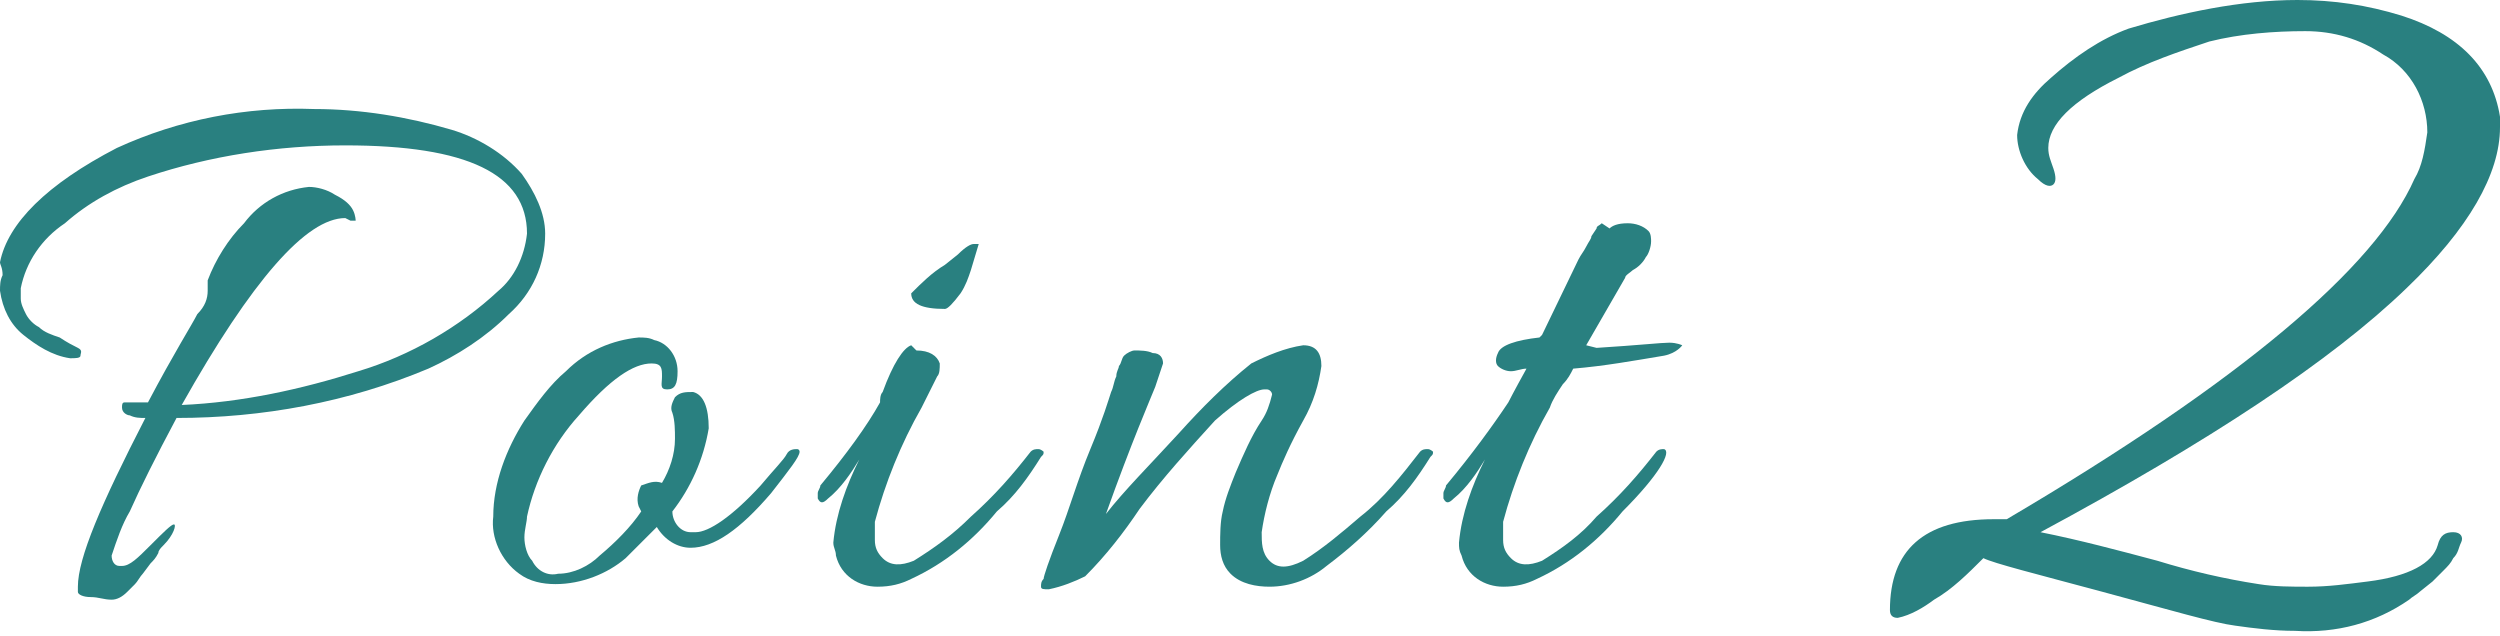
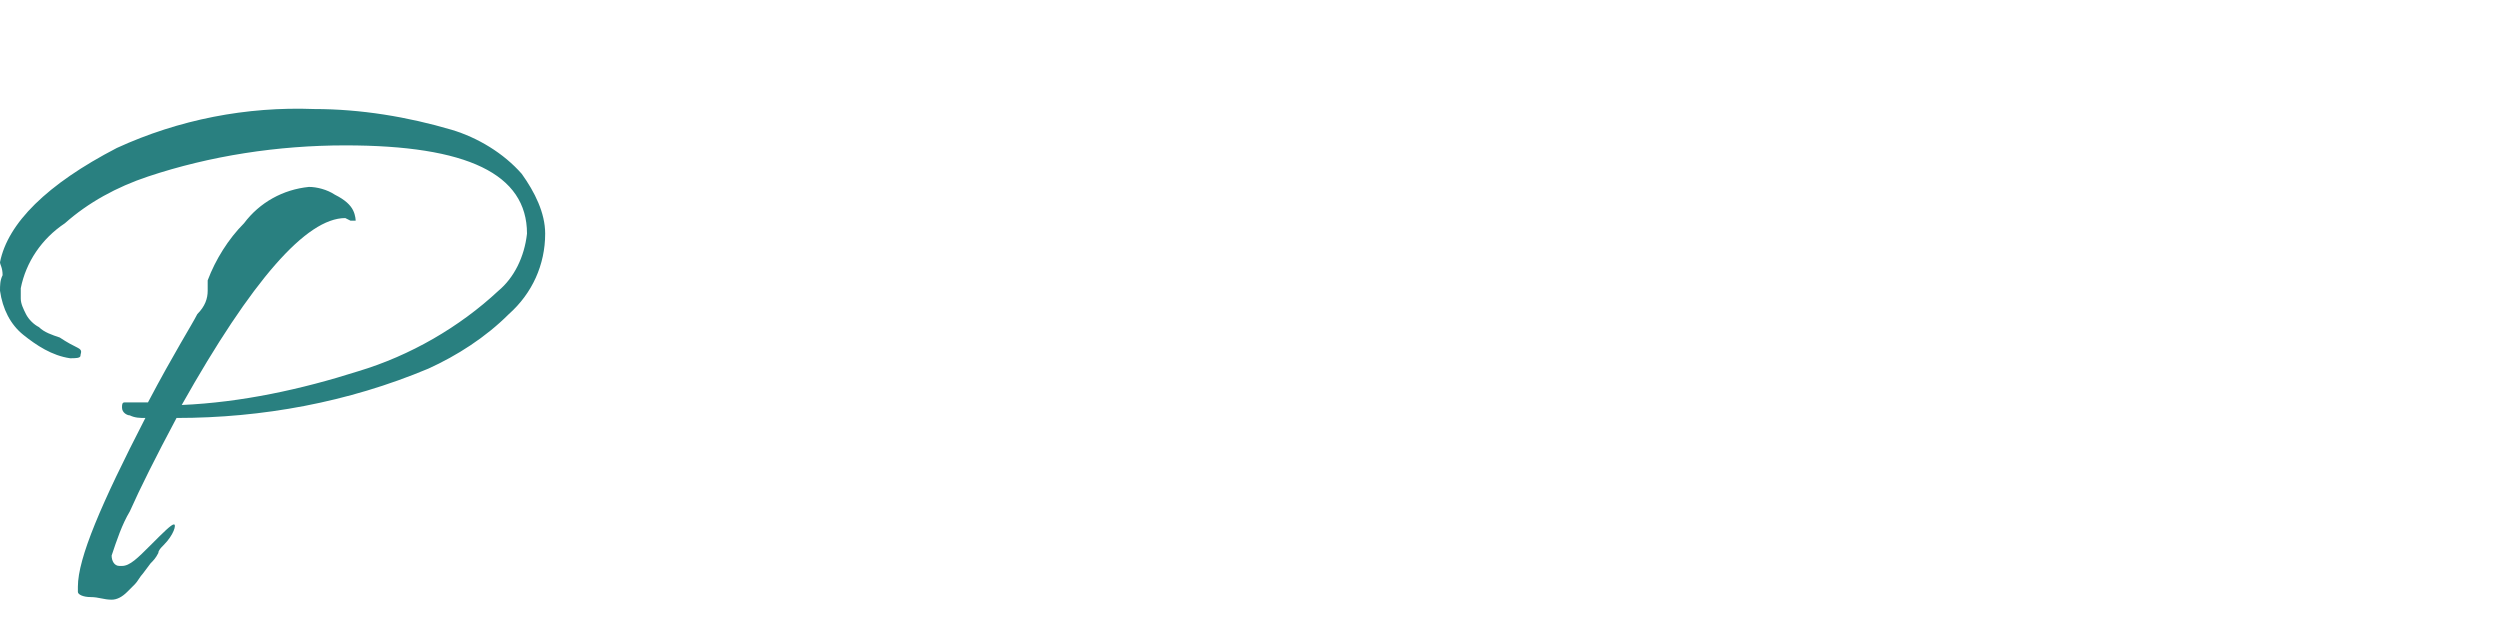
<svg xmlns="http://www.w3.org/2000/svg" version="1.1" id="レイヤー_1" x="0px" y="0px" viewBox="0 0 96.3 24.5" style="enable-background:new 0 0 96.3 24.5;" xml:space="preserve">
  <style type="text/css">
	.st0{fill:#298080;}
</style>
  <title>point2</title>
  <g>
    <g id="concept">
      <path class="st0" d="M4.3,21.4c0,0.2,0.1,0.4,0.3,0.4c0,0,0.1,0,0.1,0c0.3,0,0.6-0.3,1.1-0.8s0.8-0.8,0.9-0.8s0,0.4-0.4,0.8    c-0.1,0.1-0.2,0.2-0.2,0.3c-0.1,0.2-0.2,0.3-0.3,0.4l-0.3,0.4c-0.1,0.1-0.2,0.3-0.3,0.4c-0.1,0.1-0.2,0.2-0.3,0.3    c-0.2,0.2-0.4,0.3-0.6,0.3c-0.3,0-0.5-0.1-0.8-0.1C3.2,23,3,22.9,3,22.8c0-0.1,0-0.1,0-0.2c0-1.1,0.9-3.2,2.6-6.5    c-0.2,0-0.4,0-0.6-0.1c-0.1,0-0.3-0.1-0.3-0.3c0-0.1,0-0.2,0.1-0.2c0.1,0,0.2,0,0.3,0c0.2,0,0.4,0,0.6,0c1-1.9,1.7-3,1.9-3.4    C7.9,11.8,8,11.5,8,11.2c0-0.1,0-0.3,0-0.4c0.3-0.8,0.8-1.6,1.4-2.2c0.6-0.8,1.5-1.3,2.5-1.4c0.3,0,0.7,0.1,1,0.3    c0.4,0.2,0.6,0.4,0.7,0.6s0.1,0.4,0.1,0.4s-0.1,0-0.2,0l-0.2-0.1c-1.5,0-3.6,2.4-6.3,7.2c2.3-0.1,4.6-0.6,6.8-1.3    c2-0.6,3.9-1.7,5.4-3.1c0.6-0.5,1-1.3,1.1-2.2c0-2.3-2.3-3.4-7-3.4c-2.6,0-5.2,0.4-7.6,1.2c-1.2,0.4-2.3,1-3.2,1.8    C1.6,9.2,1,10.1,0.8,11.1c0,0.1,0,0.3,0,0.4c0,0.2,0.1,0.4,0.2,0.6c0.1,0.2,0.3,0.4,0.5,0.5c0.2,0.2,0.5,0.3,0.8,0.4    c0.3,0.2,0.5,0.3,0.7,0.4s0.1,0.2,0.1,0.3s-0.2,0.1-0.4,0.1c-0.7-0.1-1.3-0.5-1.8-0.9c-0.5-0.4-0.8-1-0.9-1.7c0-0.2,0-0.4,0.1-0.6    c0-0.3-0.1-0.4-0.1-0.5c0.3-1.5,1.8-3,4.5-4.4c2.4-1.1,5-1.6,7.6-1.5c1.8,0,3.6,0.3,5.3,0.8c1,0.3,2,0.9,2.7,1.7    C20.6,7.4,21,8.2,21,9c0,1.2-0.5,2.3-1.4,3.1c-0.9,0.9-2,1.6-3.1,2.1c-3.1,1.3-6.4,1.9-9.7,1.9c-0.8,1.5-1.4,2.7-1.8,3.6    C4.7,20.2,4.5,20.8,4.3,21.4z" />
-       <path class="st0" d="M25.5,18.6c0.3-0.5,0.5-1.1,0.5-1.7c0-0.3,0-0.7-0.1-1c-0.1-0.2,0-0.4,0.1-0.6c0.2-0.2,0.4-0.2,0.7-0.2    c0.4,0.1,0.6,0.6,0.6,1.4c-0.2,1.2-0.7,2.3-1.4,3.2c0,0.4,0.3,0.8,0.7,0.8c0.1,0,0.1,0,0.2,0c0.5,0,1.4-0.6,2.5-1.8    c0.5-0.6,0.9-1,1-1.2c0.1-0.2,0.3-0.2,0.4-0.2s0.1,0.1,0.1,0.1c0,0.2-0.4,0.7-1.1,1.6c-1.2,1.4-2.2,2.1-3.1,2.1    c-0.5,0-1-0.3-1.3-0.8c-0.4,0.4-0.8,0.8-1.2,1.2c-0.7,0.6-1.7,1-2.7,1c-0.5,0-1-0.1-1.4-0.4c-0.7-0.5-1.1-1.4-1-2.2    c0-1.3,0.5-2.6,1.2-3.7c0.5-0.7,1-1.4,1.6-1.9c0.8-0.8,1.8-1.2,2.8-1.3c0.2,0,0.4,0,0.6,0.1c0.5,0.1,0.9,0.6,0.9,1.2    c0,0.5-0.1,0.7-0.4,0.7s-0.2-0.2-0.2-0.5S25.5,14,25.1,14c-0.7,0-1.6,0.6-2.8,2c-1,1.1-1.7,2.5-2,3.9c0,0.2-0.1,0.5-0.1,0.8    c0,0.3,0.1,0.7,0.3,0.9c0.2,0.4,0.6,0.6,1,0.5c0.6,0,1.2-0.3,1.6-0.7c0.6-0.5,1.2-1.1,1.6-1.7l-0.1-0.2c-0.1-0.3,0-0.6,0.1-0.8    C25,18.6,25.2,18.5,25.5,18.6z" />
-       <path class="st0" d="M35.3,13.5c0.5,0,0.8,0.2,0.9,0.5c0,0.2,0,0.4-0.1,0.5l-0.2,0.4l-0.1,0.2c-0.1,0.2-0.2,0.4-0.3,0.6    c-0.8,1.4-1.4,2.9-1.8,4.4c0,0.2,0,0.5,0,0.7c0,0.3,0.1,0.5,0.3,0.7c0.3,0.3,0.7,0.3,1.2,0.1c0.8-0.5,1.5-1,2.2-1.7    c0.9-0.8,1.6-1.6,2.3-2.5c0.1-0.1,0.2-0.1,0.3-0.1c0.1,0,0.2,0.1,0.2,0.1c0,0.1,0,0.1-0.1,0.2c-0.5,0.8-1,1.5-1.7,2.1    c-0.9,1.1-2,2-3.3,2.6c-0.4,0.2-0.8,0.3-1.3,0.3c-0.7,0-1.4-0.4-1.6-1.2c0-0.2-0.1-0.3-0.1-0.5c0.1-1.1,0.5-2.2,1-3.2    c-0.3,0.5-0.7,1.1-1.2,1.5c-0.2,0.2-0.3,0.2-0.4,0c0-0.1,0-0.1,0-0.2c0-0.1,0.1-0.2,0.1-0.3c1-1.2,1.8-2.3,2.3-3.2    c0-0.1,0-0.3,0.1-0.4c0.4-1.1,0.8-1.7,1.1-1.8L35.3,13.5z M37.7,9.4l-0.3,1c-0.1,0.3-0.2,0.6-0.4,0.9c-0.3,0.4-0.5,0.6-0.6,0.6    c-0.9,0-1.3-0.2-1.3-0.6c0.4-0.4,0.8-0.8,1.3-1.1l0.5-0.4c0.3-0.3,0.5-0.4,0.6-0.4S37.7,9.4,37.7,9.4z" />
-       <path class="st0" d="M50.2,13.3c0.5,0,0.7,0.3,0.7,0.8c-0.1,0.7-0.3,1.4-0.7,2.1c-0.5,0.9-0.8,1.6-1,2.1c-0.3,0.7-0.5,1.5-0.6,2.2    c0,0.4,0,0.8,0.3,1.1c0.3,0.3,0.7,0.3,1.3,0c0.8-0.5,1.5-1.1,2.2-1.7c0.9-0.7,1.6-1.6,2.3-2.5c0.1-0.1,0.2-0.1,0.3-0.1    c0.1,0,0.2,0.1,0.2,0.1c0,0.1,0,0.1-0.1,0.2c-0.5,0.8-1,1.5-1.7,2.1c-0.7,0.8-1.5,1.5-2.3,2.1c-0.6,0.5-1.4,0.8-2.2,0.8    c-0.5,0-1.1-0.1-1.5-0.5c-0.3-0.3-0.4-0.7-0.4-1.1c0-0.4,0-0.9,0.1-1.3c0.1-0.5,0.3-1,0.5-1.5c0.3-0.7,0.6-1.4,1-2    c0.2-0.3,0.3-0.6,0.4-1c0-0.1-0.1-0.2-0.2-0.2c0,0,0,0-0.1,0c-0.3,0-1,0.4-1.9,1.2c-1,1.1-2,2.2-2.9,3.4c-0.6,0.9-1.3,1.8-2.1,2.6    c-0.4,0.2-0.9,0.4-1.4,0.5c-0.2,0-0.3,0-0.3-0.1c0-0.1,0-0.2,0.1-0.3c0-0.1,0.2-0.7,0.6-1.7s0.7-2.1,1.2-3.3s0.7-1.9,0.8-2.2    c0.1-0.2,0.1-0.4,0.2-0.6c0-0.2,0.1-0.3,0.1-0.4c0.1-0.1,0.1-0.3,0.2-0.4c0.1-0.1,0.3-0.2,0.4-0.2c0.2,0,0.5,0,0.7,0.1    c0.3,0,0.4,0.2,0.4,0.4c-0.1,0.3-0.2,0.6-0.3,0.9c-0.2,0.5-0.9,2.1-1.9,4.9c0.7-0.9,1.7-1.9,2.8-3.1c0.9-1,1.8-1.9,2.8-2.7    C48.8,13.7,49.5,13.4,50.2,13.3z" />
-       <path class="st0" d="M61.5,13.4c1.6-0.1,2.5-0.2,2.8-0.2s0.5,0.1,0.5,0.1s-0.2,0.3-0.7,0.4c-1.2,0.2-2.3,0.4-3.5,0.5    c-0.1,0.2-0.2,0.4-0.4,0.6c-0.2,0.3-0.4,0.6-0.5,0.9c-0.8,1.4-1.4,2.9-1.8,4.4c0,0.2,0,0.5,0,0.7c0,0.3,0.1,0.5,0.3,0.7    c0.3,0.3,0.7,0.3,1.2,0.1c0.8-0.5,1.5-1,2.1-1.7c0.9-0.8,1.6-1.6,2.3-2.5c0.1-0.1,0.2-0.1,0.3-0.1c0.3,0.1-0.2,1-1.6,2.4    c-0.9,1.1-2,2-3.3,2.6c-0.4,0.2-0.8,0.3-1.3,0.3c-0.7,0-1.4-0.4-1.6-1.2c-0.1-0.2-0.1-0.3-0.1-0.5c0.1-1.1,0.5-2.2,1-3.2    c-0.3,0.5-0.7,1.1-1.2,1.5c-0.2,0.2-0.3,0.2-0.4,0c0-0.1,0-0.1,0-0.2c0-0.1,0.1-0.2,0.1-0.3c1-1.2,1.8-2.3,2.4-3.2    c0,0,0.2-0.4,0.7-1.3c-0.2,0-0.4,0.1-0.6,0.1c-0.2,0-0.4-0.1-0.5-0.2c-0.1-0.1-0.1-0.3,0-0.5c0.1-0.3,0.7-0.5,1.6-0.6    c0,0,0.1-0.1,0.1-0.1l1.4-2.9c0.1-0.2,0.2-0.3,0.3-0.5s0.2-0.3,0.2-0.4l0.2-0.3c0-0.1,0.1-0.1,0.2-0.2L62,8.8    c0.1-0.1,0.3-0.2,0.7-0.2c0.3,0,0.6,0.1,0.8,0.3c0.1,0.1,0.1,0.3,0.1,0.4c0,0.2-0.1,0.5-0.2,0.6c-0.1,0.2-0.3,0.4-0.5,0.5    c-0.1,0.1-0.3,0.2-0.3,0.3l-1.5,2.6L61.5,13.4z" />
-       <path class="st0" d="M87,22.5c0.6,0.1,1.3,0.1,1.9,0.1c0.8,0,1.5-0.1,2.3-0.2c1.6-0.2,2.5-0.7,2.7-1.4c0.1-0.4,0.3-0.5,0.6-0.5    s0.4,0.2,0.3,0.4c-0.1,0.2-0.1,0.4-0.3,0.6c-0.1,0.2-0.2,0.3-0.4,0.5c-0.2,0.2-0.3,0.3-0.4,0.4l-0.5,0.4c-0.1,0.1-0.3,0.2-0.4,0.3    c-1.3,0.9-2.8,1.3-4.4,1.2c-0.8,0-1.6-0.1-2.3-0.2c-0.8-0.1-2.5-0.6-5.1-1.3s-4.2-1.1-4.6-1.3c-0.6,0.6-1.2,1.2-1.9,1.6    c-0.4,0.3-0.9,0.6-1.4,0.7c-0.2,0-0.3-0.1-0.3-0.3c0-2.3,1.3-3.5,4-3.5h0.5c9-5.3,14.2-9.7,15.7-13.1c0.3-0.5,0.4-1.1,0.5-1.8    c0-1.2-0.6-2.4-1.7-3c-0.9-0.6-1.9-0.9-3-0.9c-1.2,0-2.5,0.1-3.7,0.4c-1.2,0.4-2.4,0.8-3.5,1.4c-1.8,0.9-2.7,1.8-2.7,2.7    c0,0.3,0.1,0.5,0.2,0.8c0.1,0.3,0.1,0.5,0,0.6s-0.3,0.1-0.6-0.2c-0.5-0.4-0.8-1.1-0.8-1.7c0.1-0.9,0.6-1.6,1.3-2.2    c0.9-0.8,1.9-1.5,3-1.9C84,0.5,86.3,0,88.5,0c1.4,0,2.7,0.2,4,0.6c2.2,0.7,3.5,2,3.8,3.9c0,0.1,0,0.3,0,0.4c0,1.8-1.2,3.9-3.6,6.2    c-2.9,2.8-7.6,5.9-14.1,9.4c1.5,0.3,3,0.7,4.5,1.1C84.4,22,85.7,22.3,87,22.5z" />
    </g>
  </g>
</svg>